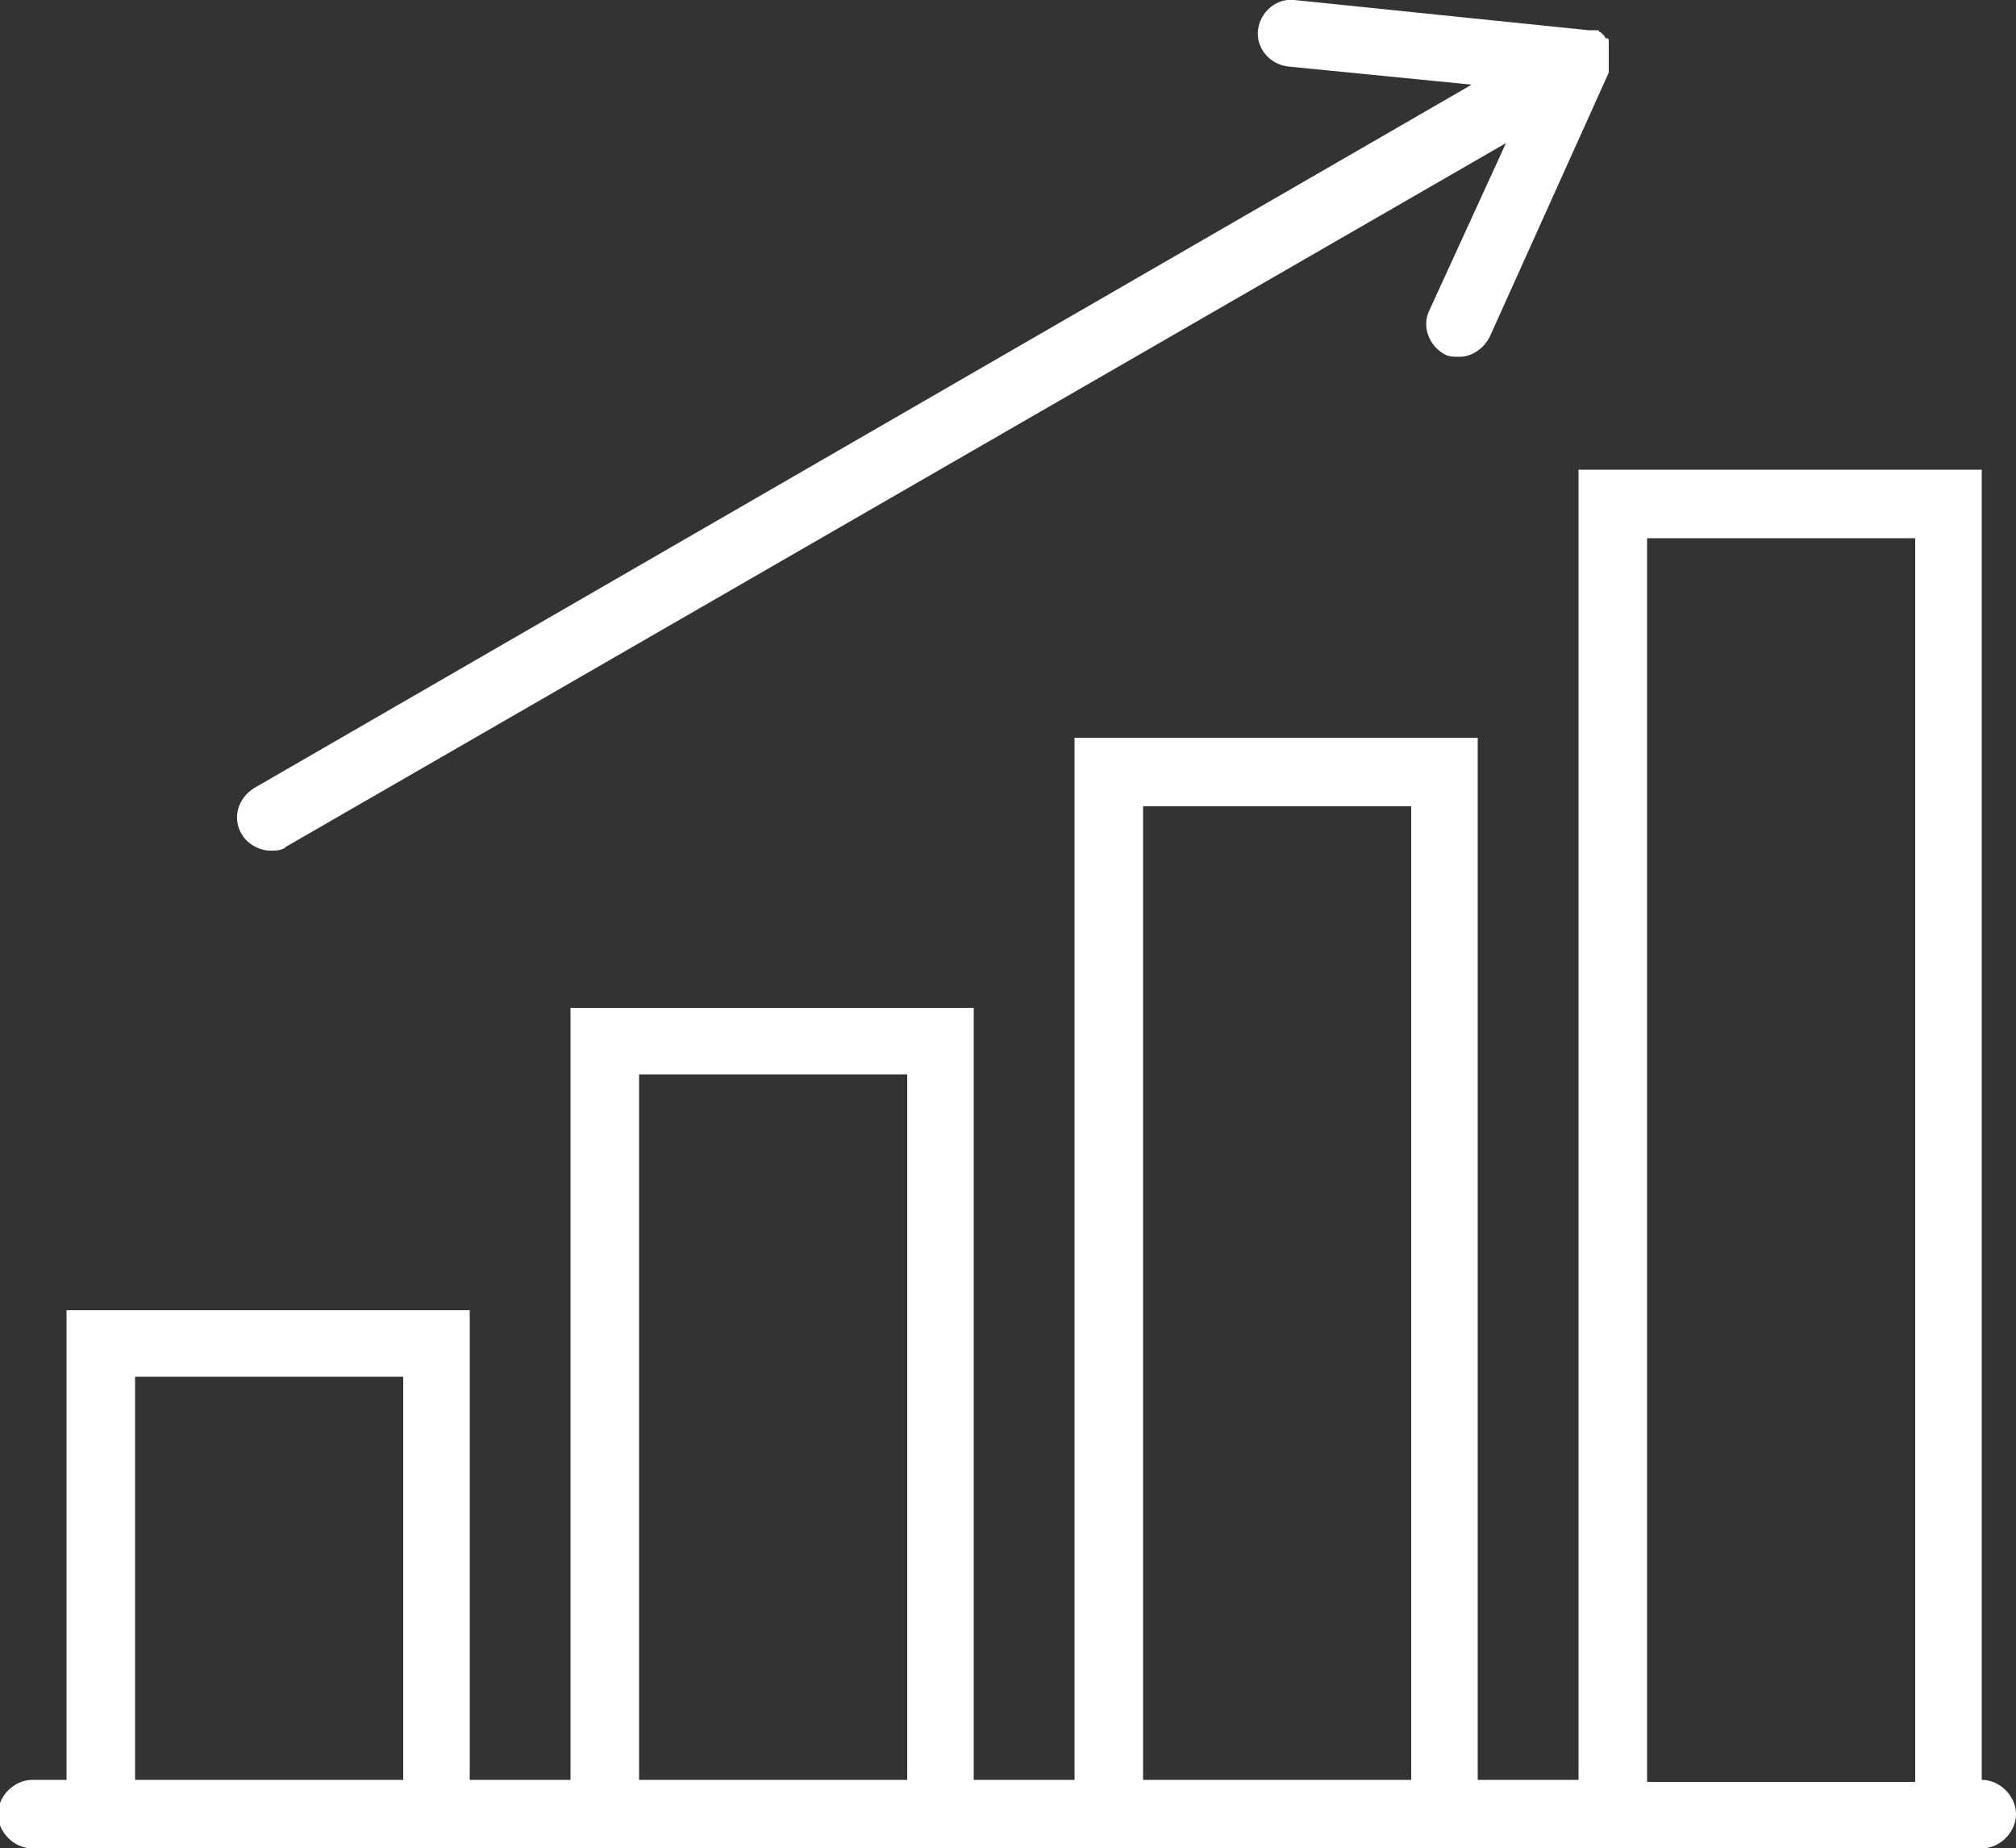
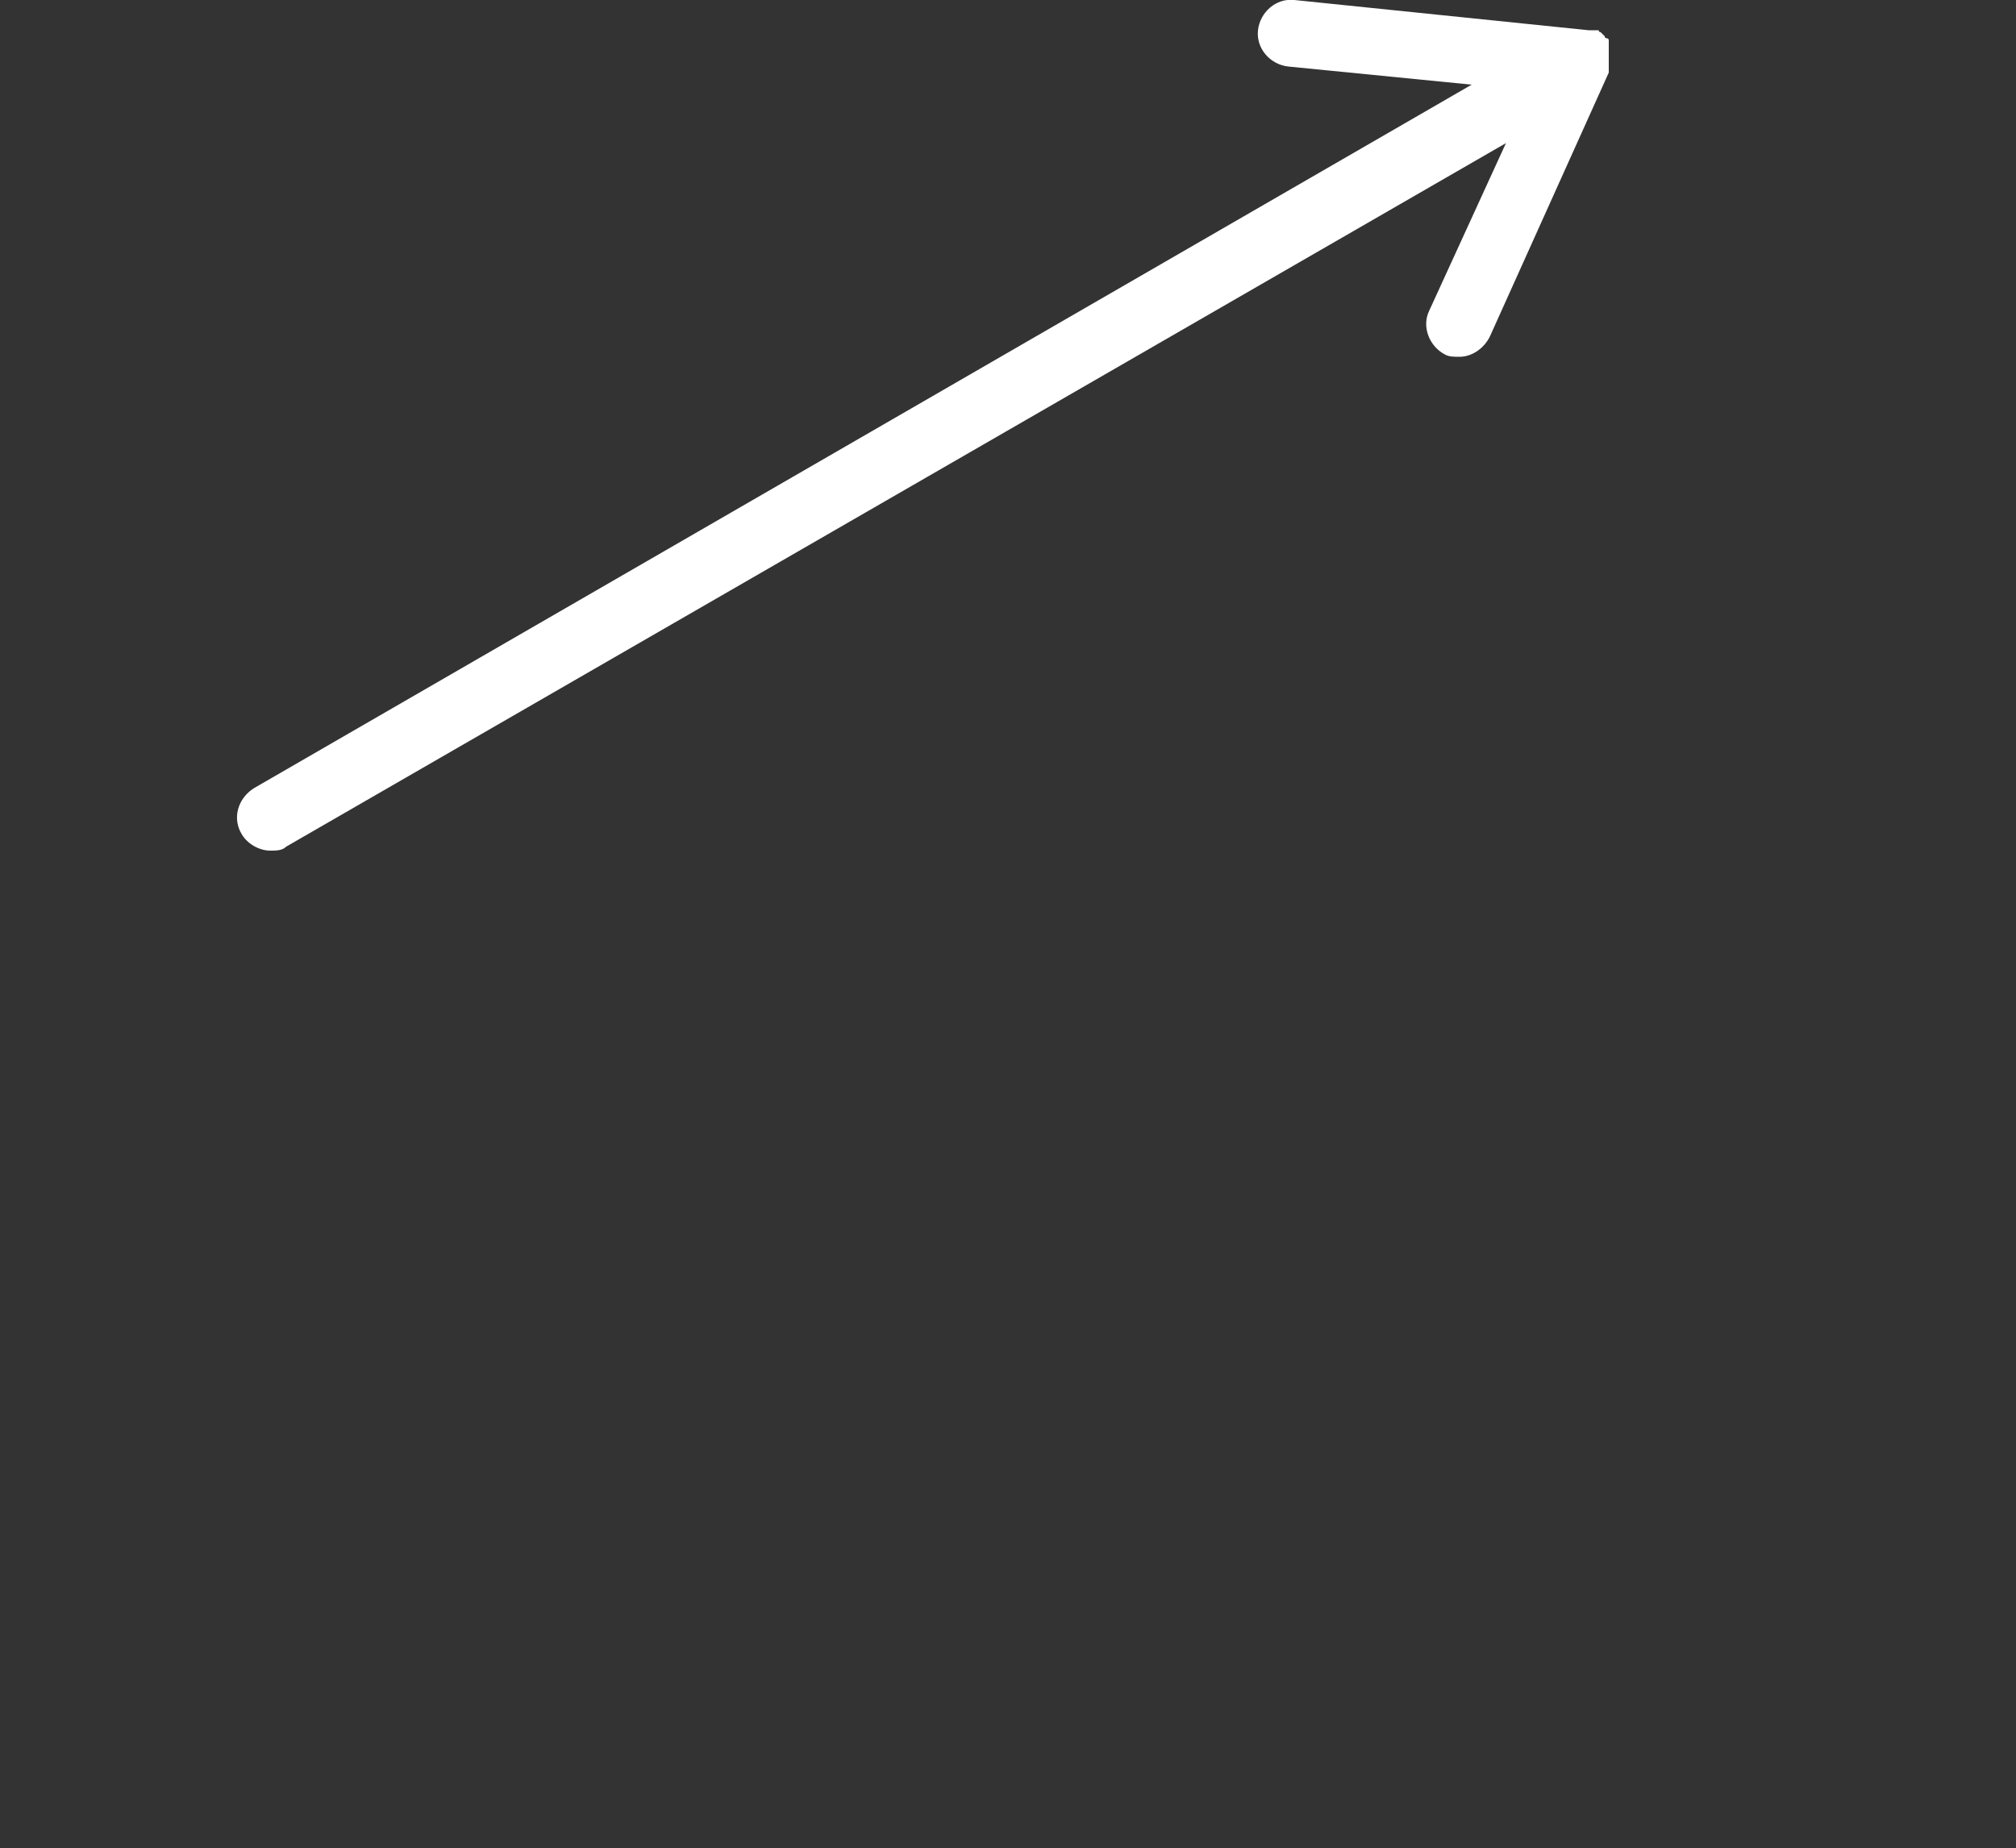
<svg xmlns="http://www.w3.org/2000/svg" id="Layer_1" version="1.1" viewBox="0 0 100 91.7">
  <rect x="0" y="0" width="100" height="91.7" fill="#333333" stroke="none" />
  <defs>
    <style> .st0 { fill: #fff; } </style>
  </defs>
-   <path class="st0" d="M98.3,88.3V23.3h-20v65h-5v-51.7h-20v51.7h-5v-38.3h-20v38.3h-5v-23.3H3.3v23.3h-1.7c-.9,0-1.7.8-1.7,1.7s.8,1.7,1.7,1.7h96.7c.9,0,1.7-.8,1.7-1.7,0-.9-.8-1.7-1.7-1.7ZM6.7,88.3v-20h13.3v20H6.7ZM31.7,88.3v-35h13.3v35h-13.3ZM56.7,88.3v-48.3h13.3v48.3h-13.3ZM81.7,88.3V26.7h13.3v61.7h-13.3Z" />
  <path class="st0" d="M13.4,42.2c.3,0,.6,0,.8-.2L74.7,7.1l-3.8,8.3c-.4.8,0,1.8.8,2.2.2.1.4.1.7.1.6,0,1.2-.4,1.5-1l5.9-13.1c0,0,0,0,0-.1,0,0,0-.2,0-.3,0,0,0,0,0-.1h0v-.2c0-.1,0-.2,0-.3,0,0,0-.1,0-.2,0,0,0-.1,0-.2,0,0,0,0,0-.1,0,0,0,0,0-.1,0,0,0-.1-.1-.1,0,0-.1,0-.1-.1,0,0-.1-.1-.2-.2,0,0-.1,0-.1-.1,0,0,0,0,0,0,0,0,0,0-.1,0-.1,0-.2,0-.3,0,0,0,0,0-.1,0L64.2,0c-.9-.1-1.7.6-1.8,1.5s.6,1.7,1.5,1.8l9.1.9L12.6,39.1c-.8.5-1.1,1.5-.6,2.3.3.5.9.8,1.4.8h0Z" />
</svg>